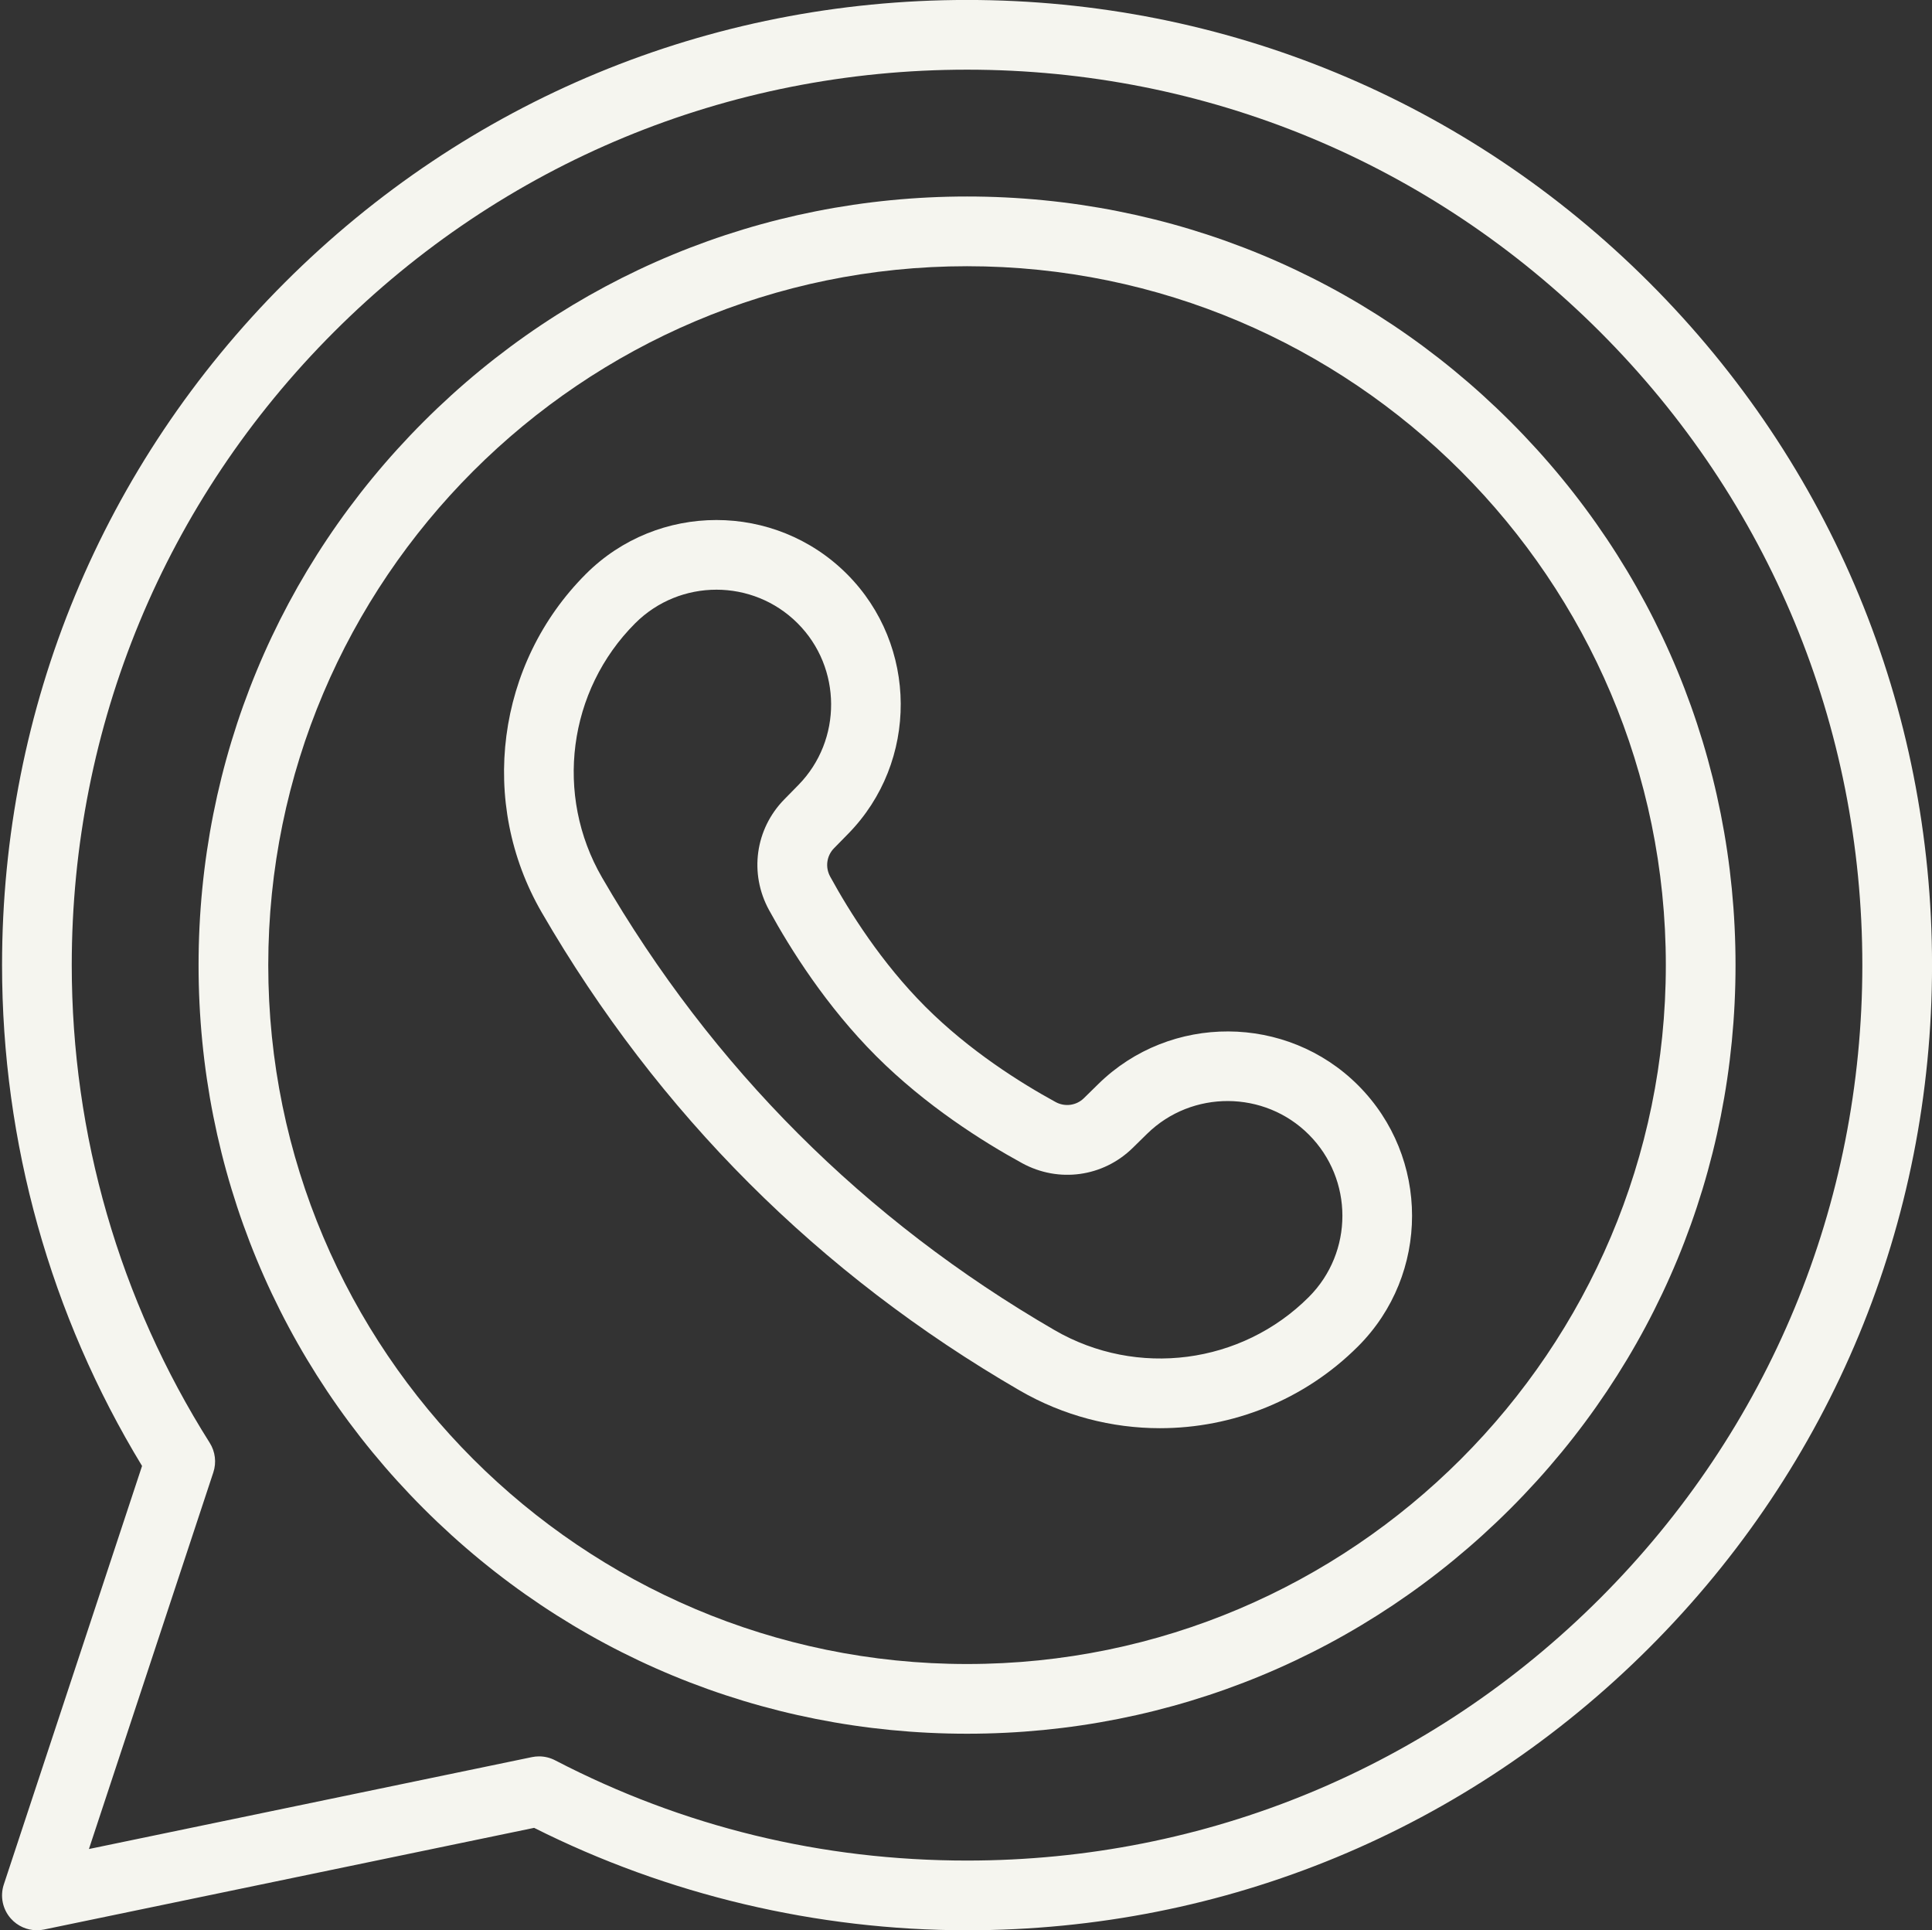
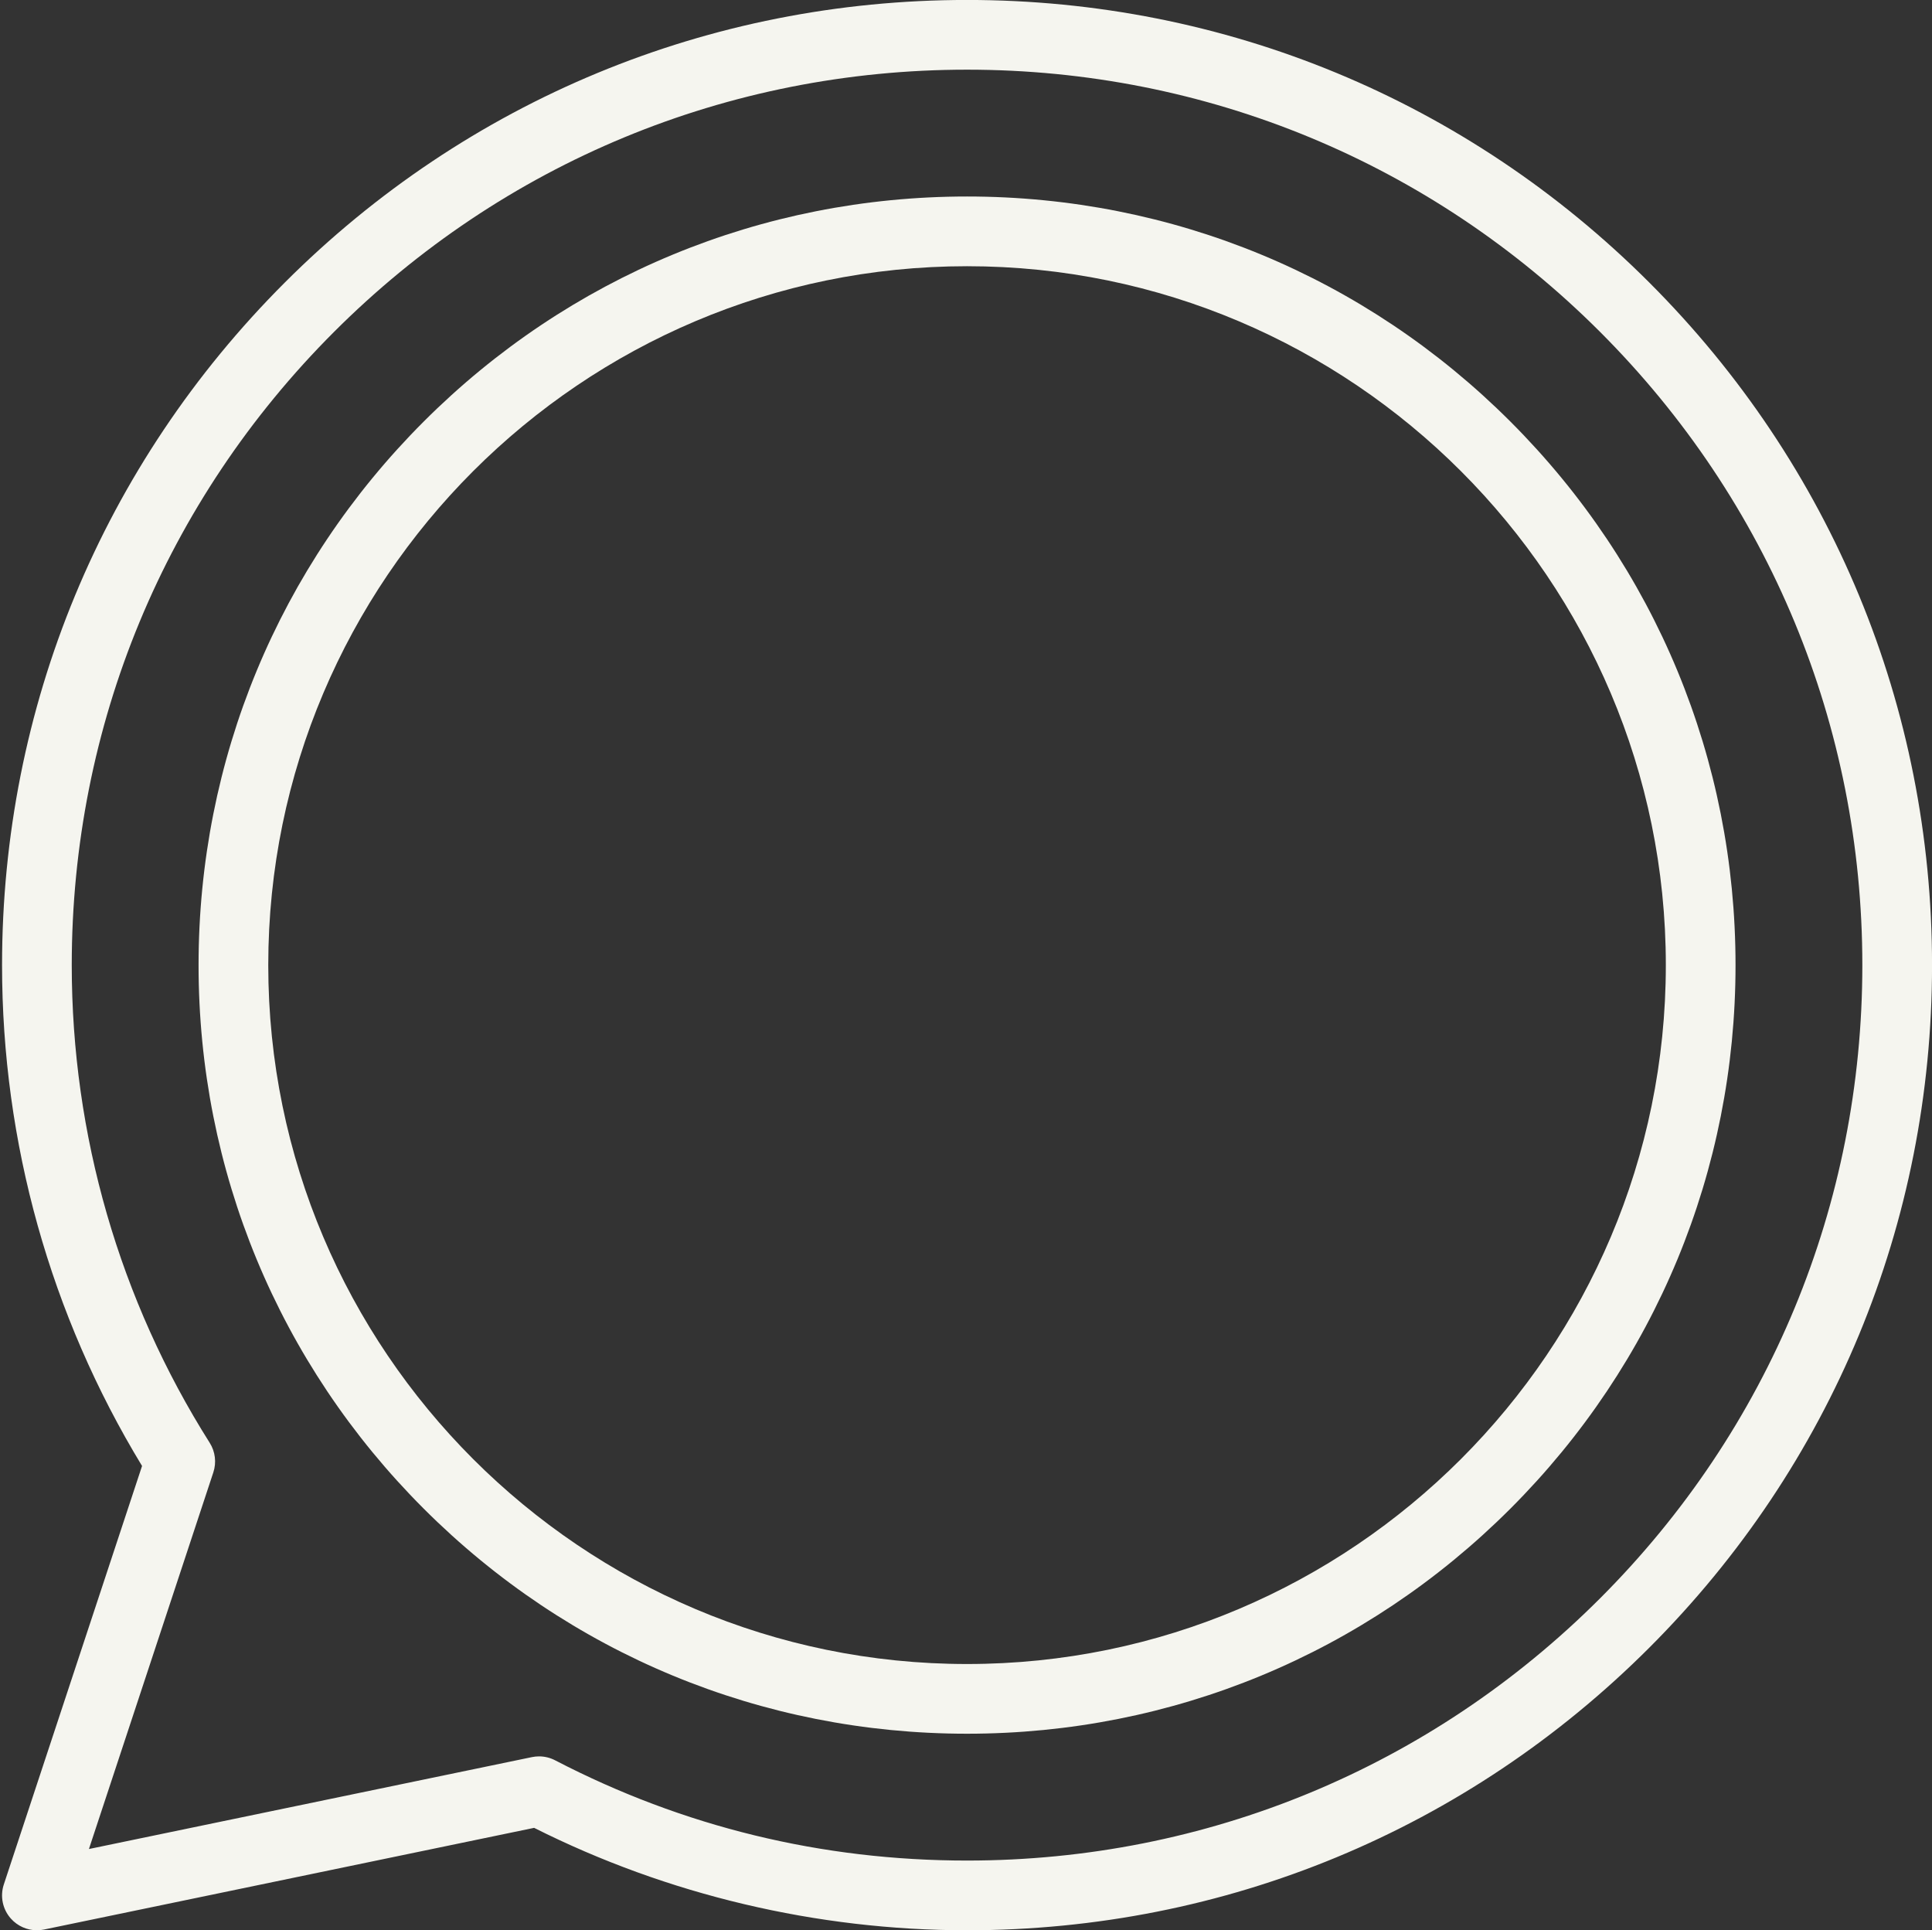
<svg xmlns="http://www.w3.org/2000/svg" data-name="Layer 1" fill="#000000" height="553.8" preserveAspectRatio="xMidYMid meet" version="1" viewBox="222.5 223.1 554.4 553.8" width="554.4" zoomAndPan="magnify">
  <rect x="222.5" y="223.1" width="554.4" height="553.8" fill="#333333" stroke="none" />
  <g id="change1_1">
-     <path d="m555.379,632.863c-13.812,0-27.715-3.543-40.278-10.822-57.617-33.384-103.758-79.524-137.142-137.142-18.24-31.481-13.032-71.415,12.664-97.112,20.65-20.649,54.252-20.652,74.904,0,20.451,20.453,20.613,53.892.359,74.54l-4.055,4.135c-2.134,2.175-2.578,5.447-1.105,8.141,5.509,10.078,14.722,24.737,27.328,37.344s27.266,21.819,37.343,27.328c2.694,1.473,5.967,1.029,8.142-1.105l4.134-4.055c20.648-20.253,54.089-20.093,74.54.359,20.65,20.651,20.651,54.253,0,74.903h0c-15.442,15.443-36.032,23.487-56.834,23.487Zm-127.305-240.574c-8.441,0-16.883,3.213-23.309,9.64-19.297,19.298-23.204,49.293-9.502,72.943,31.612,54.56,75.305,98.252,129.864,129.864,23.649,13.701,53.646,9.796,72.942-9.502,12.854-12.853,12.854-33.767,0-46.619-12.731-12.731-33.542-12.83-46.394-.225l-4.133,4.055c-8.509,8.347-21.263,10.104-31.74,4.377-11.227-6.137-27.607-16.45-41.893-30.734-14.284-14.285-24.598-30.666-30.734-41.894-5.728-10.477-3.969-23.231,4.377-31.739l4.055-4.133c12.605-12.853,12.505-33.664-.225-46.393-6.426-6.427-14.868-9.641-23.311-9.641Z" fill="#f5f5ef" />
-   </g>
+     </g>
  <g id="change1_2">
    <path d="m233.089,776.911c-2.819,0-5.546-1.193-7.464-3.346-2.378-2.666-3.152-6.398-2.031-9.791l39.669-120.078c-26.296-43.239-40.174-92.818-40.174-143.696,0-73.966,28.804-143.504,81.105-195.806s121.84-81.105,195.806-81.105,143.504,28.804,195.806,81.105,81.105,121.84,81.105,195.806-28.804,143.504-81.105,195.806-121.84,81.105-195.806,81.105c-43.083,0-85.956-10.15-124.232-29.383l-140.647,29.175c-.676.14-1.356.208-2.031.208Zm144.094-49.889c1.595,0,3.176.381,4.608,1.125,36.759,19.086,76.53,28.764,118.209,28.764,68.624,0,133.14-26.724,181.664-75.247,48.523-48.524,75.247-113.04,75.247-181.664s-26.724-133.14-75.247-181.664c-48.524-48.523-113.04-75.247-181.664-75.247s-133.14,26.724-181.664,75.247c-48.523,48.524-75.247,113.04-75.247,181.664,0,48.685,13.689,96.077,39.588,137.055,1.598,2.528,1.98,5.64,1.042,8.479l-35.701,108.067,127.134-26.371c.673-.139,1.354-.208,2.031-.208Z" fill="#f5f5ef" />
  </g>
  <g id="change1_3">
    <path d="m500,720.521c-58.903,0-114.281-22.938-155.932-64.589s-64.589-97.028-64.589-155.932,22.938-114.281,64.589-155.932,97.028-64.589,155.932-64.589,114.281,22.938,155.932,64.589,64.589,97.028,64.589,155.932-22.938,114.281-64.589,155.932-97.028,64.589-155.932,64.589Zm0-421.041c-110.567,0-200.521,89.953-200.521,200.521s89.953,200.521,200.521,200.521,200.521-89.953,200.521-200.521-89.953-200.521-200.521-200.521Z" fill="#f5f5ef" />
  </g>
</svg>